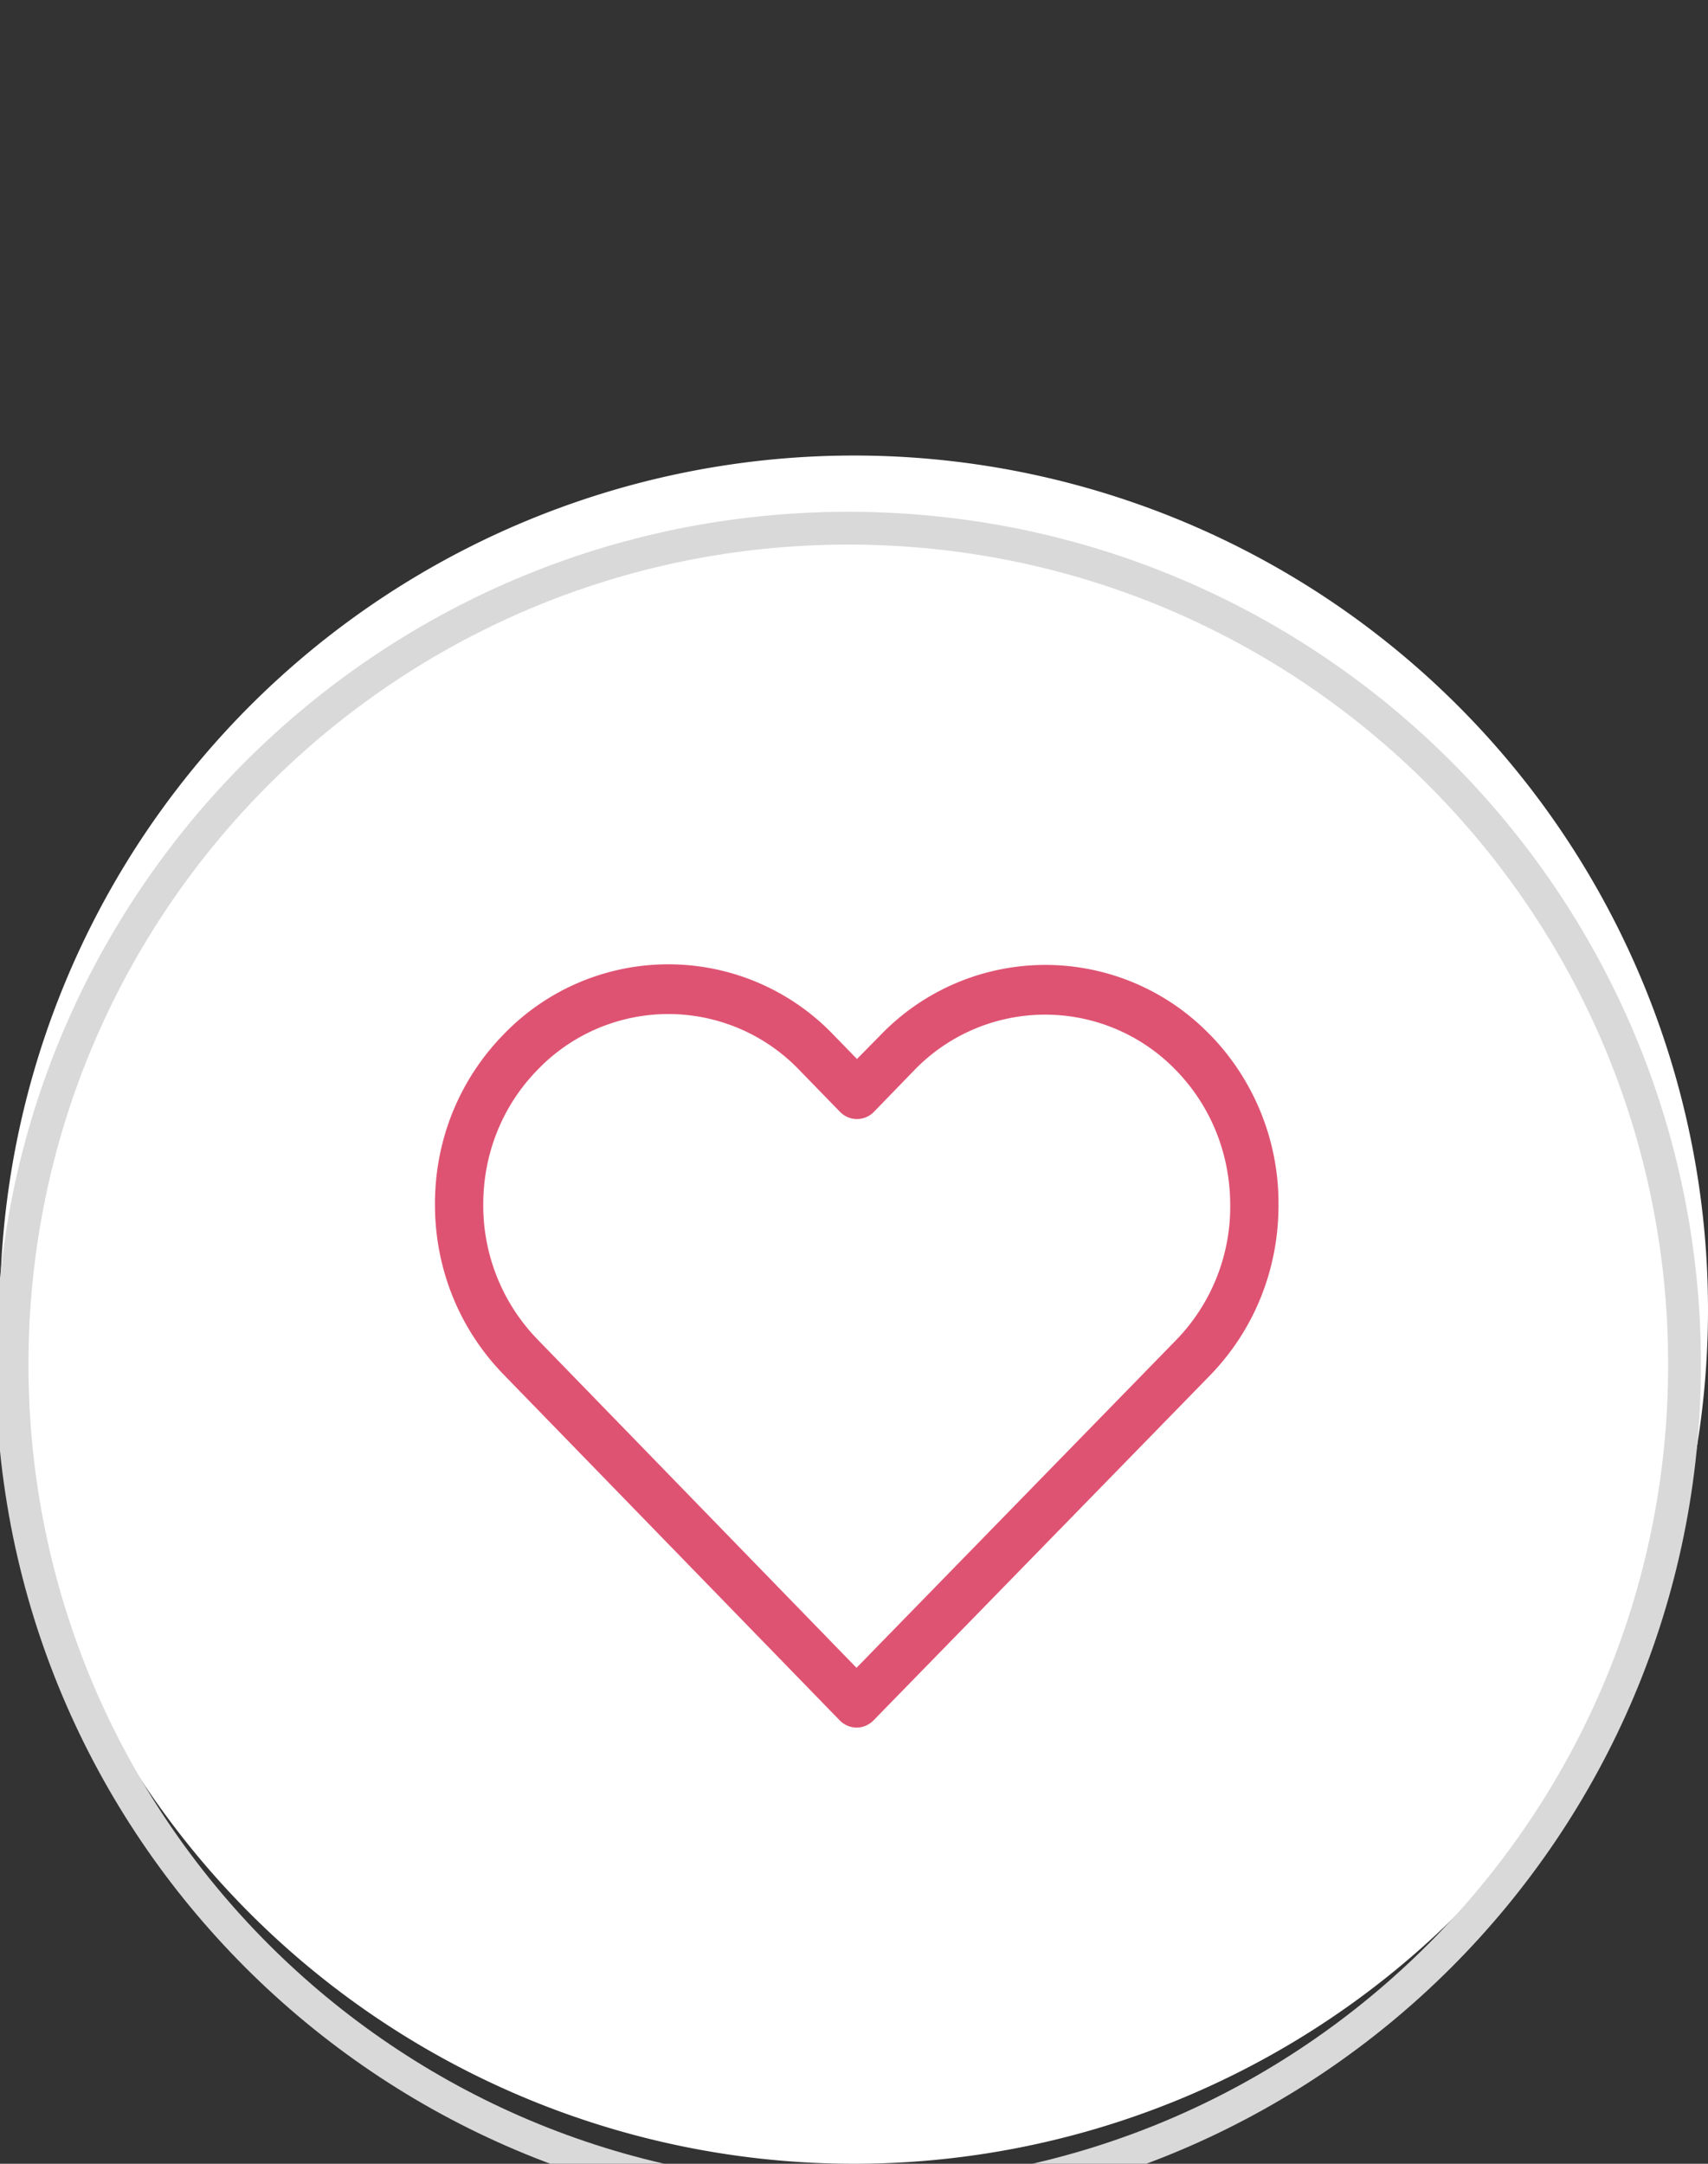
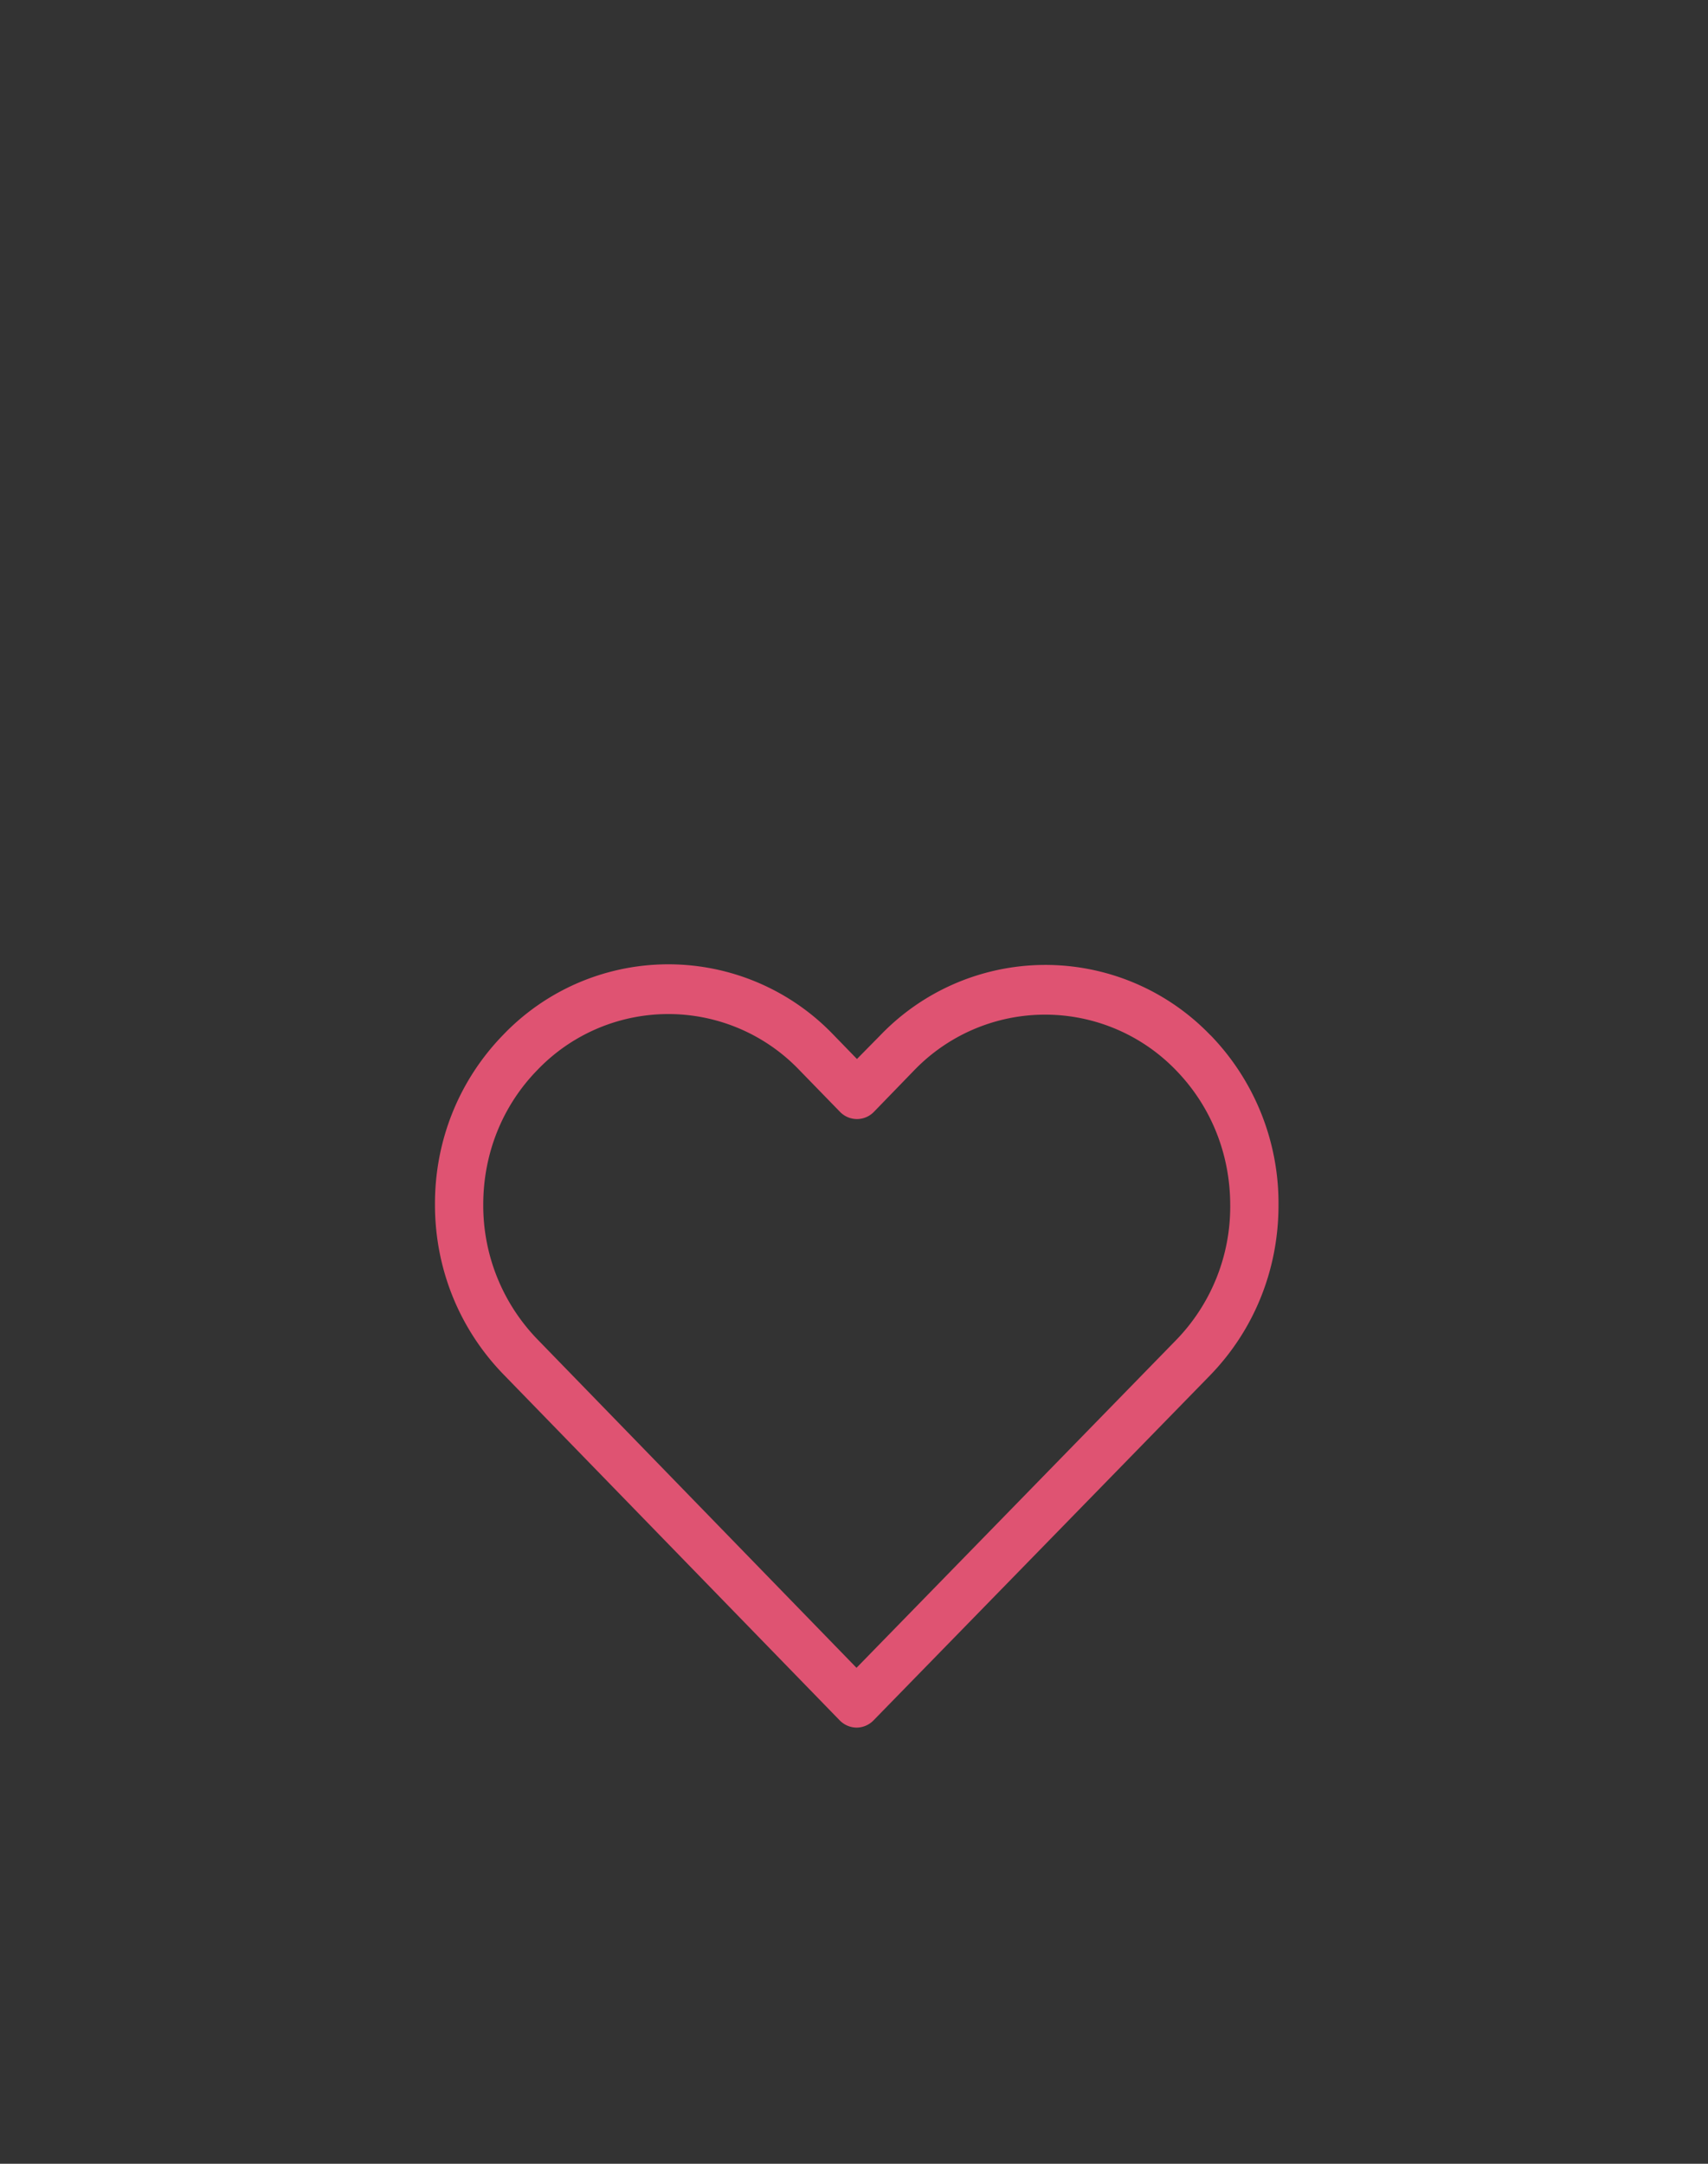
<svg xmlns="http://www.w3.org/2000/svg" width="15mm" height="19mm" viewBox="0 0 15 19">
  <rect x="0" y="0" width="15" height="19" fill="#333333" stroke="none" />
  <defs>
    <clipPath id="a" clipPathUnits="userSpaceOnUse">
-       <path d="M135 1045c0-14.36-11.64-26-26-26s-26 11.64-26 26 11.64 26 26 26 26-11.64 26-26z" clip-rule="evenodd" />
-     </clipPath>
+       </clipPath>
  </defs>
-   <path d="M15 11.5a7.5 7.5 0 11-15 0 7.5 7.5 0 0115 0z" fill="#fff" />
  <g clip-path="url(#a)" transform="matrix(.288 0 0 -.288 -23.942 312.942)">
-     <path d="M134 1045c0-13.807-11.193-25-25-25v-2c14.912 0 27 12.088 27 27zm-25-25c-13.807 0-25 11.193-25 25h-2c0-14.912 12.088-27 27-27zm-25 25c0 13.807 11.193 25 25 25v2c-14.912 0-27-12.088-27-27zm25 25c13.807 0 25-11.193 25-25h2c0 14.912-12.088 27-27 27z" fill="#d9d9d9" />
-   </g>
+     </g>
  <g>
    <path d="M10.63 9.09a2.01 2.01 0 00-2.9.002l-.204.207-.205-.211a2.008 2.008 0 00-2.9-.003c-.389.399-.603.929-.601 1.493 0 .564.215 1.093.603 1.492l2.95 3.035a.21.21 0 00.149.065.209.209 0 00.149-.063l2.956-3.03c.388-.4.601-.93.601-1.494a2.12 2.12 0 00-.598-1.494zm-.302 2.678l-2.806 2.877-2.8-2.882a1.689 1.689 0 01-.478-1.185c0-.448.168-.868.476-1.183a1.592 1.592 0 012.3.001l.356.366a.207.207 0 00.3 0l.351-.362a1.597 1.597 0 012.301-.002c.308.317.476.737.476 1.185a1.68 1.68 0 01-.476 1.185z" fill="#df5372" />
  </g>
</svg>